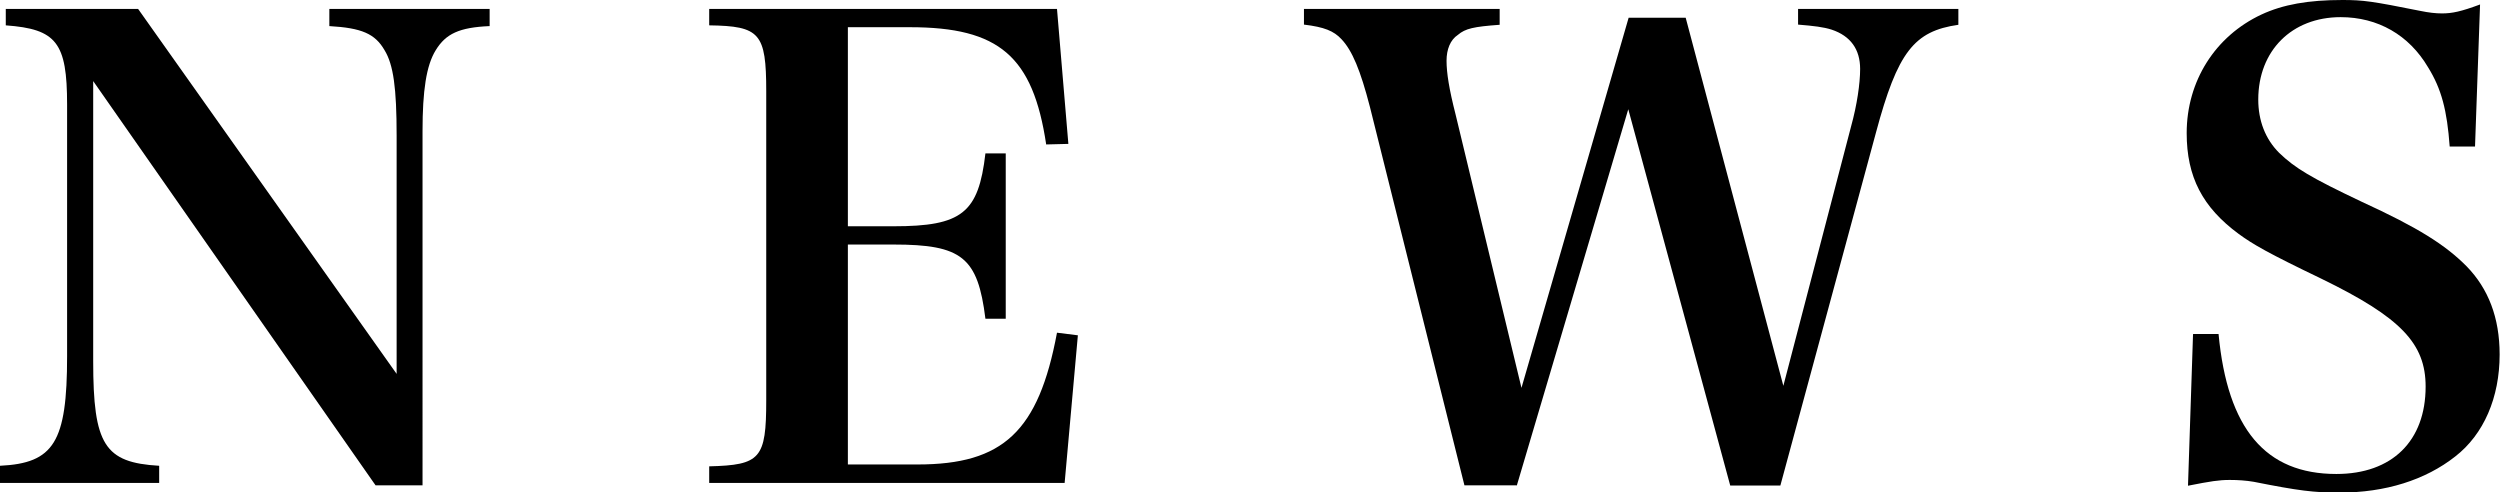
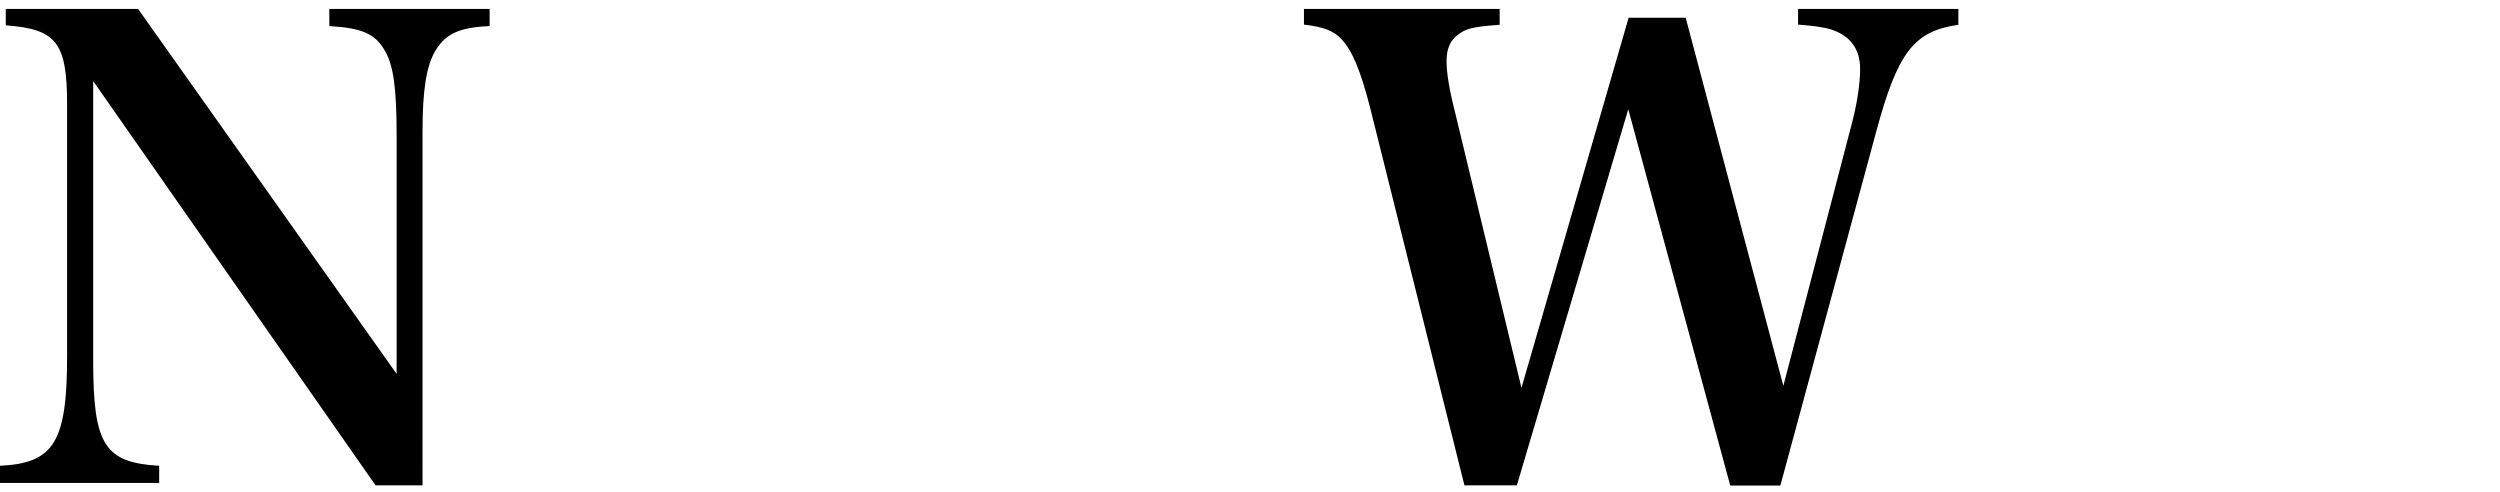
<svg xmlns="http://www.w3.org/2000/svg" id="_レイヤー_2" data-name="レイヤー 2" viewBox="0 0 134.13 26.42">
  <g id="textoutline">
    <g>
      <path d="M5,19.38c0,4.49,.61,5.44,3.54,5.61v.92H0v-.92c2.89-.14,3.6-1.26,3.6-5.88V5.61C3.6,2.28,3.03,1.56,.31,1.36V.48H7.41l13.87,19.58V7.28c0-2.55-.17-3.81-.65-4.59-.51-.88-1.22-1.19-2.96-1.29V.48h8.6v.92c-1.63,.07-2.35,.41-2.89,1.29-.51,.82-.71,2.18-.71,4.35V26.04h-2.52L5,4.35v15.03Z" />
-       <path d="M38.05,25.02c2.75-.07,3.06-.41,3.06-3.54V4.9c0-3.13-.34-3.5-3.06-3.54V.48h18.66l.61,7.24-1.19,.03c-.71-4.73-2.52-6.29-7.31-6.29h-3.33V12.14h2.45c3.67,0,4.56-.71,4.93-3.91h1.09v8.87h-1.09c-.41-3.3-1.26-3.98-4.93-3.98h-2.45v11.8h3.74c4.59,0,6.49-1.77,7.48-7.07l1.12,.14-.71,7.92h-19.07v-.88Z" />
      <path d="M81.36,26.04h-2.79l-5.07-20.3c-.51-1.97-.95-3.03-1.53-3.64-.41-.44-.92-.65-2.01-.78V.48h10.5v.85c-1.39,.1-1.84,.2-2.24,.54-.41,.27-.61,.78-.61,1.39,0,.65,.14,1.53,.48,2.86l3.54,14.69L87.38,.95h3.06l5.24,19.75,3.64-13.94c.31-1.12,.48-2.28,.48-3.06,0-1.05-.51-1.77-1.53-2.11-.44-.14-.95-.2-1.8-.27V.48h8.6v.85c-2.38,.34-3.26,1.46-4.42,5.78l-5.13,18.94h-2.69l-5.47-20.19-5.98,20.19Z" />
-       <path d="M117.67,17.92h1.36c.48,5.1,2.52,7.51,6.32,7.51,2.99,0,4.79-1.77,4.79-4.69,0-2.31-1.33-3.71-5.58-5.78-2.89-1.39-3.67-1.84-4.45-2.41-1.94-1.43-2.79-3.06-2.79-5.41,0-2.79,1.53-5.2,4.01-6.36,1.16-.54,2.52-.78,4.35-.78,1.12,0,1.6,.07,4.15,.58,.48,.1,.85,.14,1.19,.14,.54,0,1.02-.1,2.04-.48l-.27,7.62h-1.36c-.14-1.94-.44-3.09-1.16-4.25-1.02-1.73-2.69-2.69-4.69-2.69-2.62,0-4.42,1.8-4.42,4.42,0,1.12,.37,2.11,1.12,2.86,.85,.82,1.7,1.33,4.42,2.62,3.03,1.39,4.49,2.31,5.64,3.47,1.16,1.19,1.77,2.75,1.77,4.73,0,2.31-.85,4.28-2.38,5.47-1.6,1.26-3.74,1.94-6.22,1.94-1.36,0-2.18-.1-4.59-.58-.41-.07-.85-.1-1.29-.1-.58,0-1.02,.07-2.24,.31l.27-8.12Z" />
    </g>
  </g>
</svg>